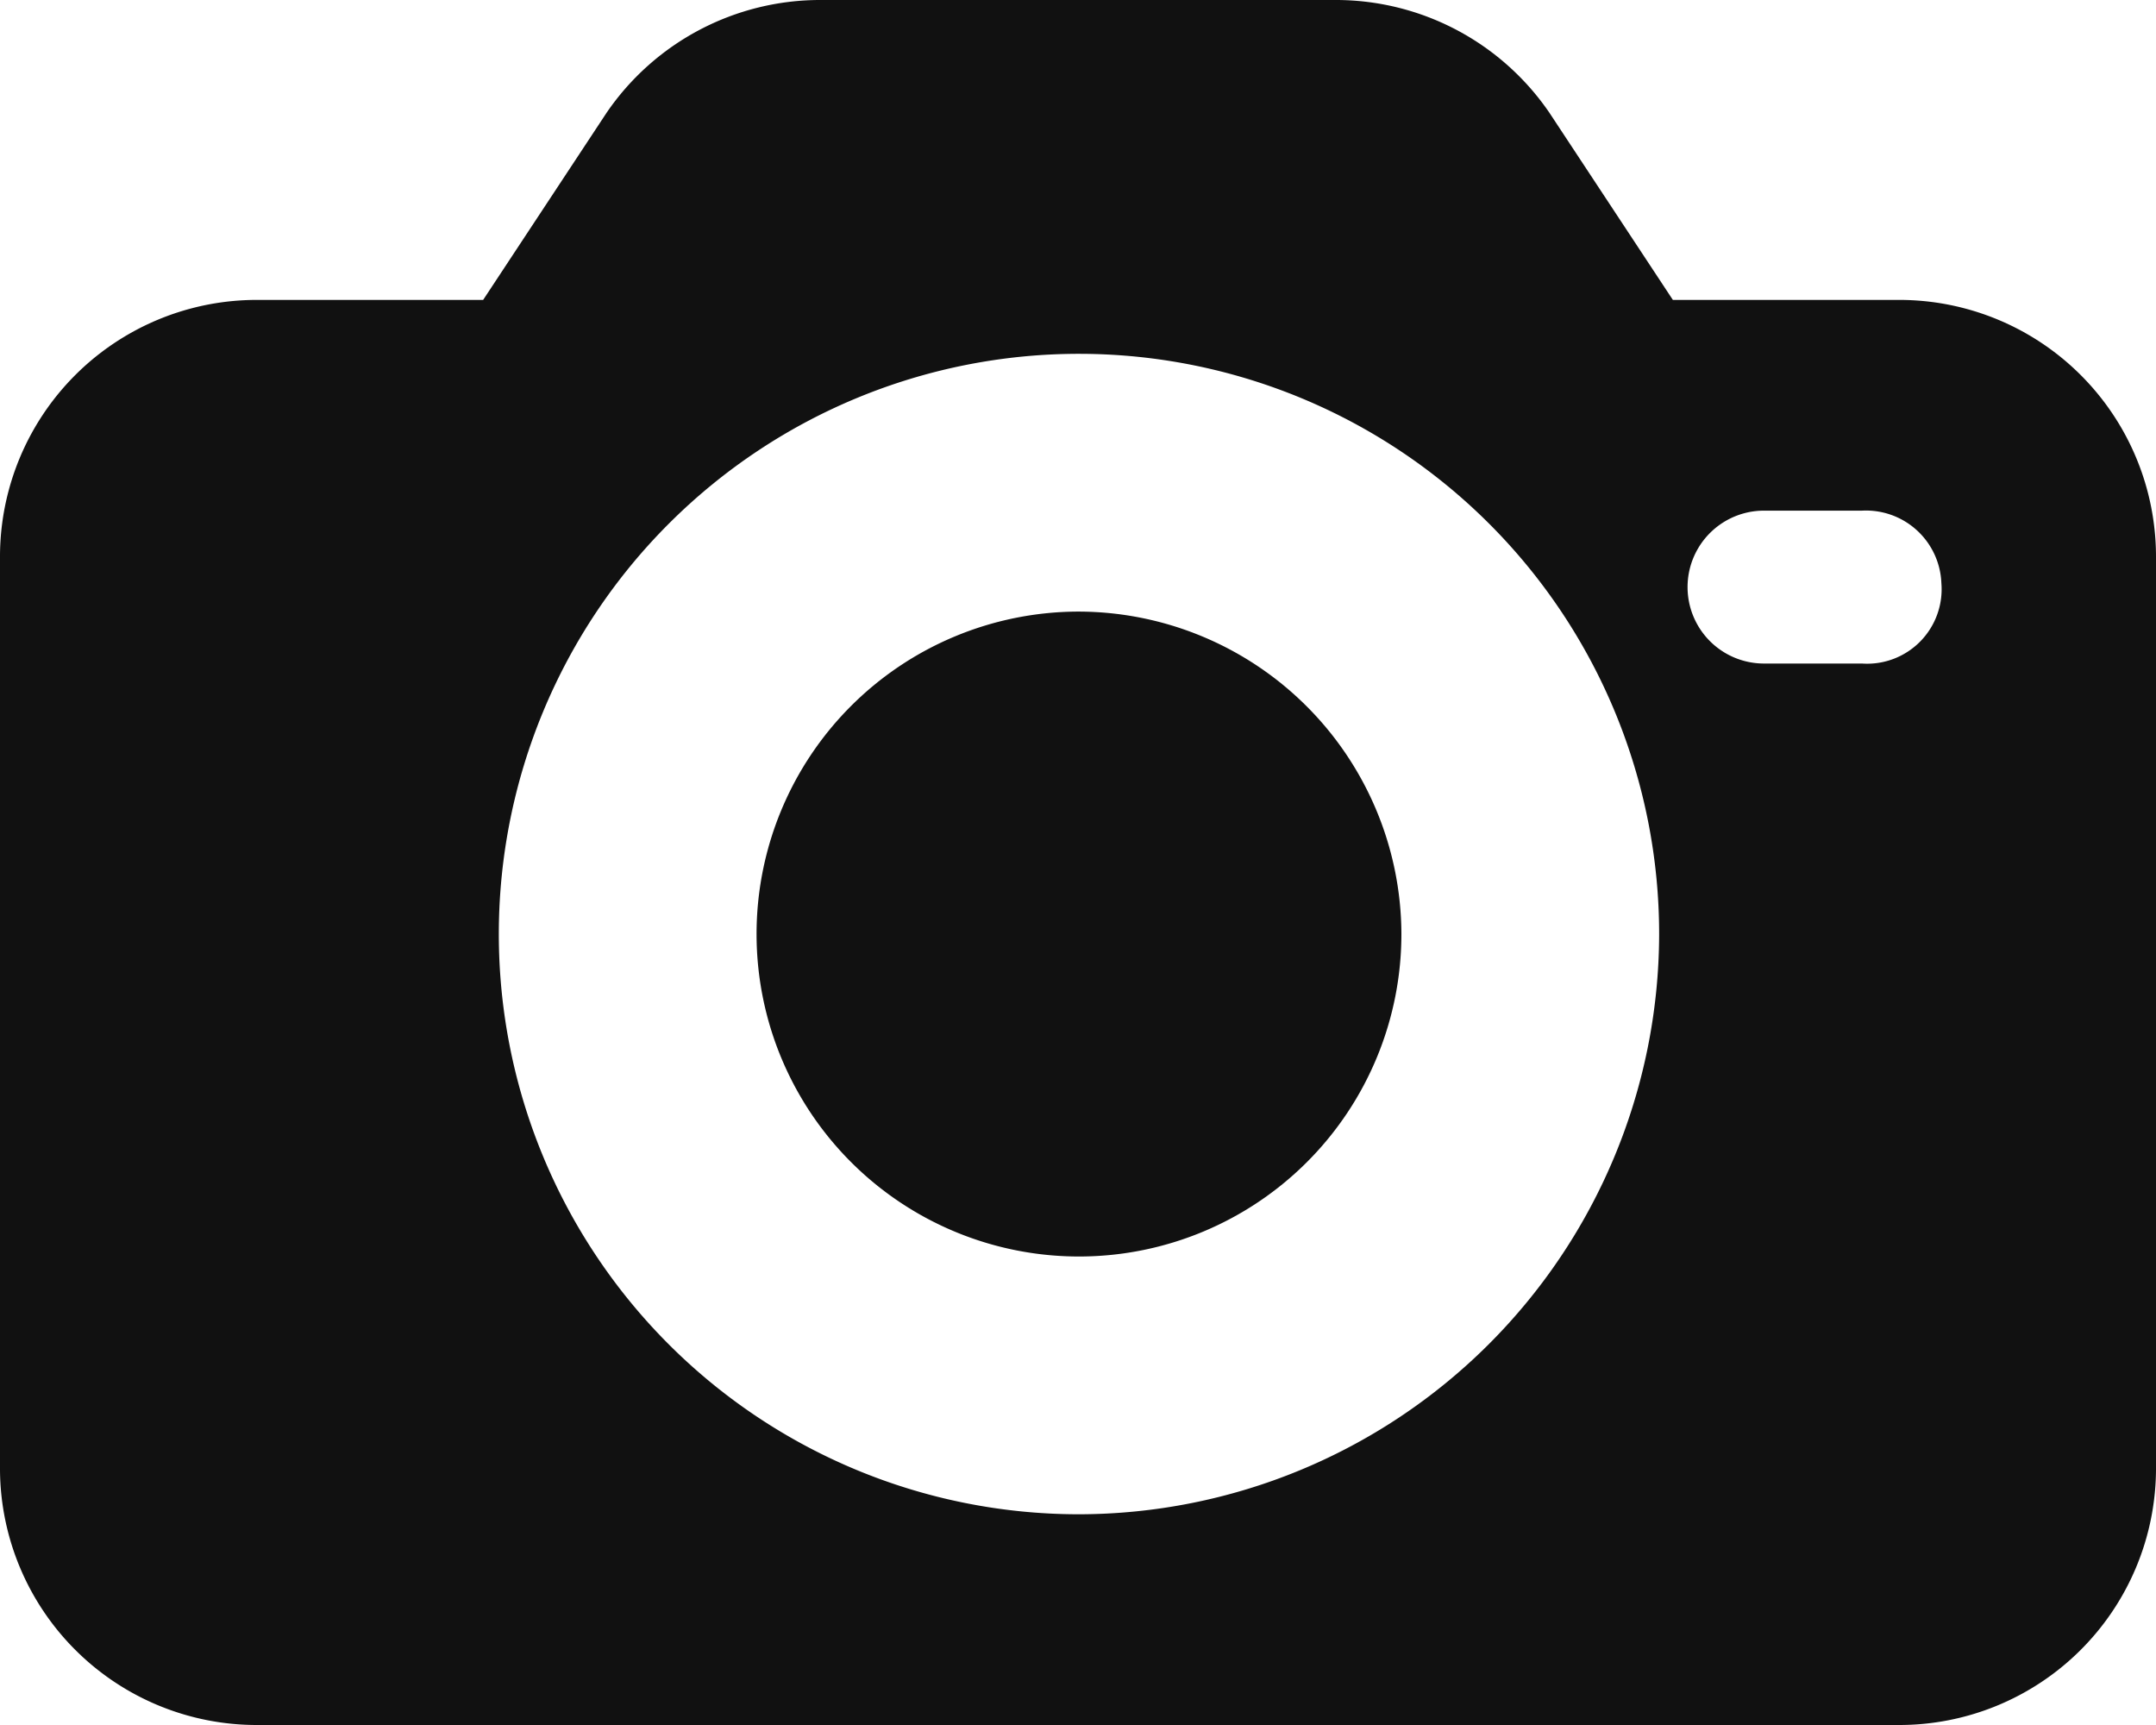
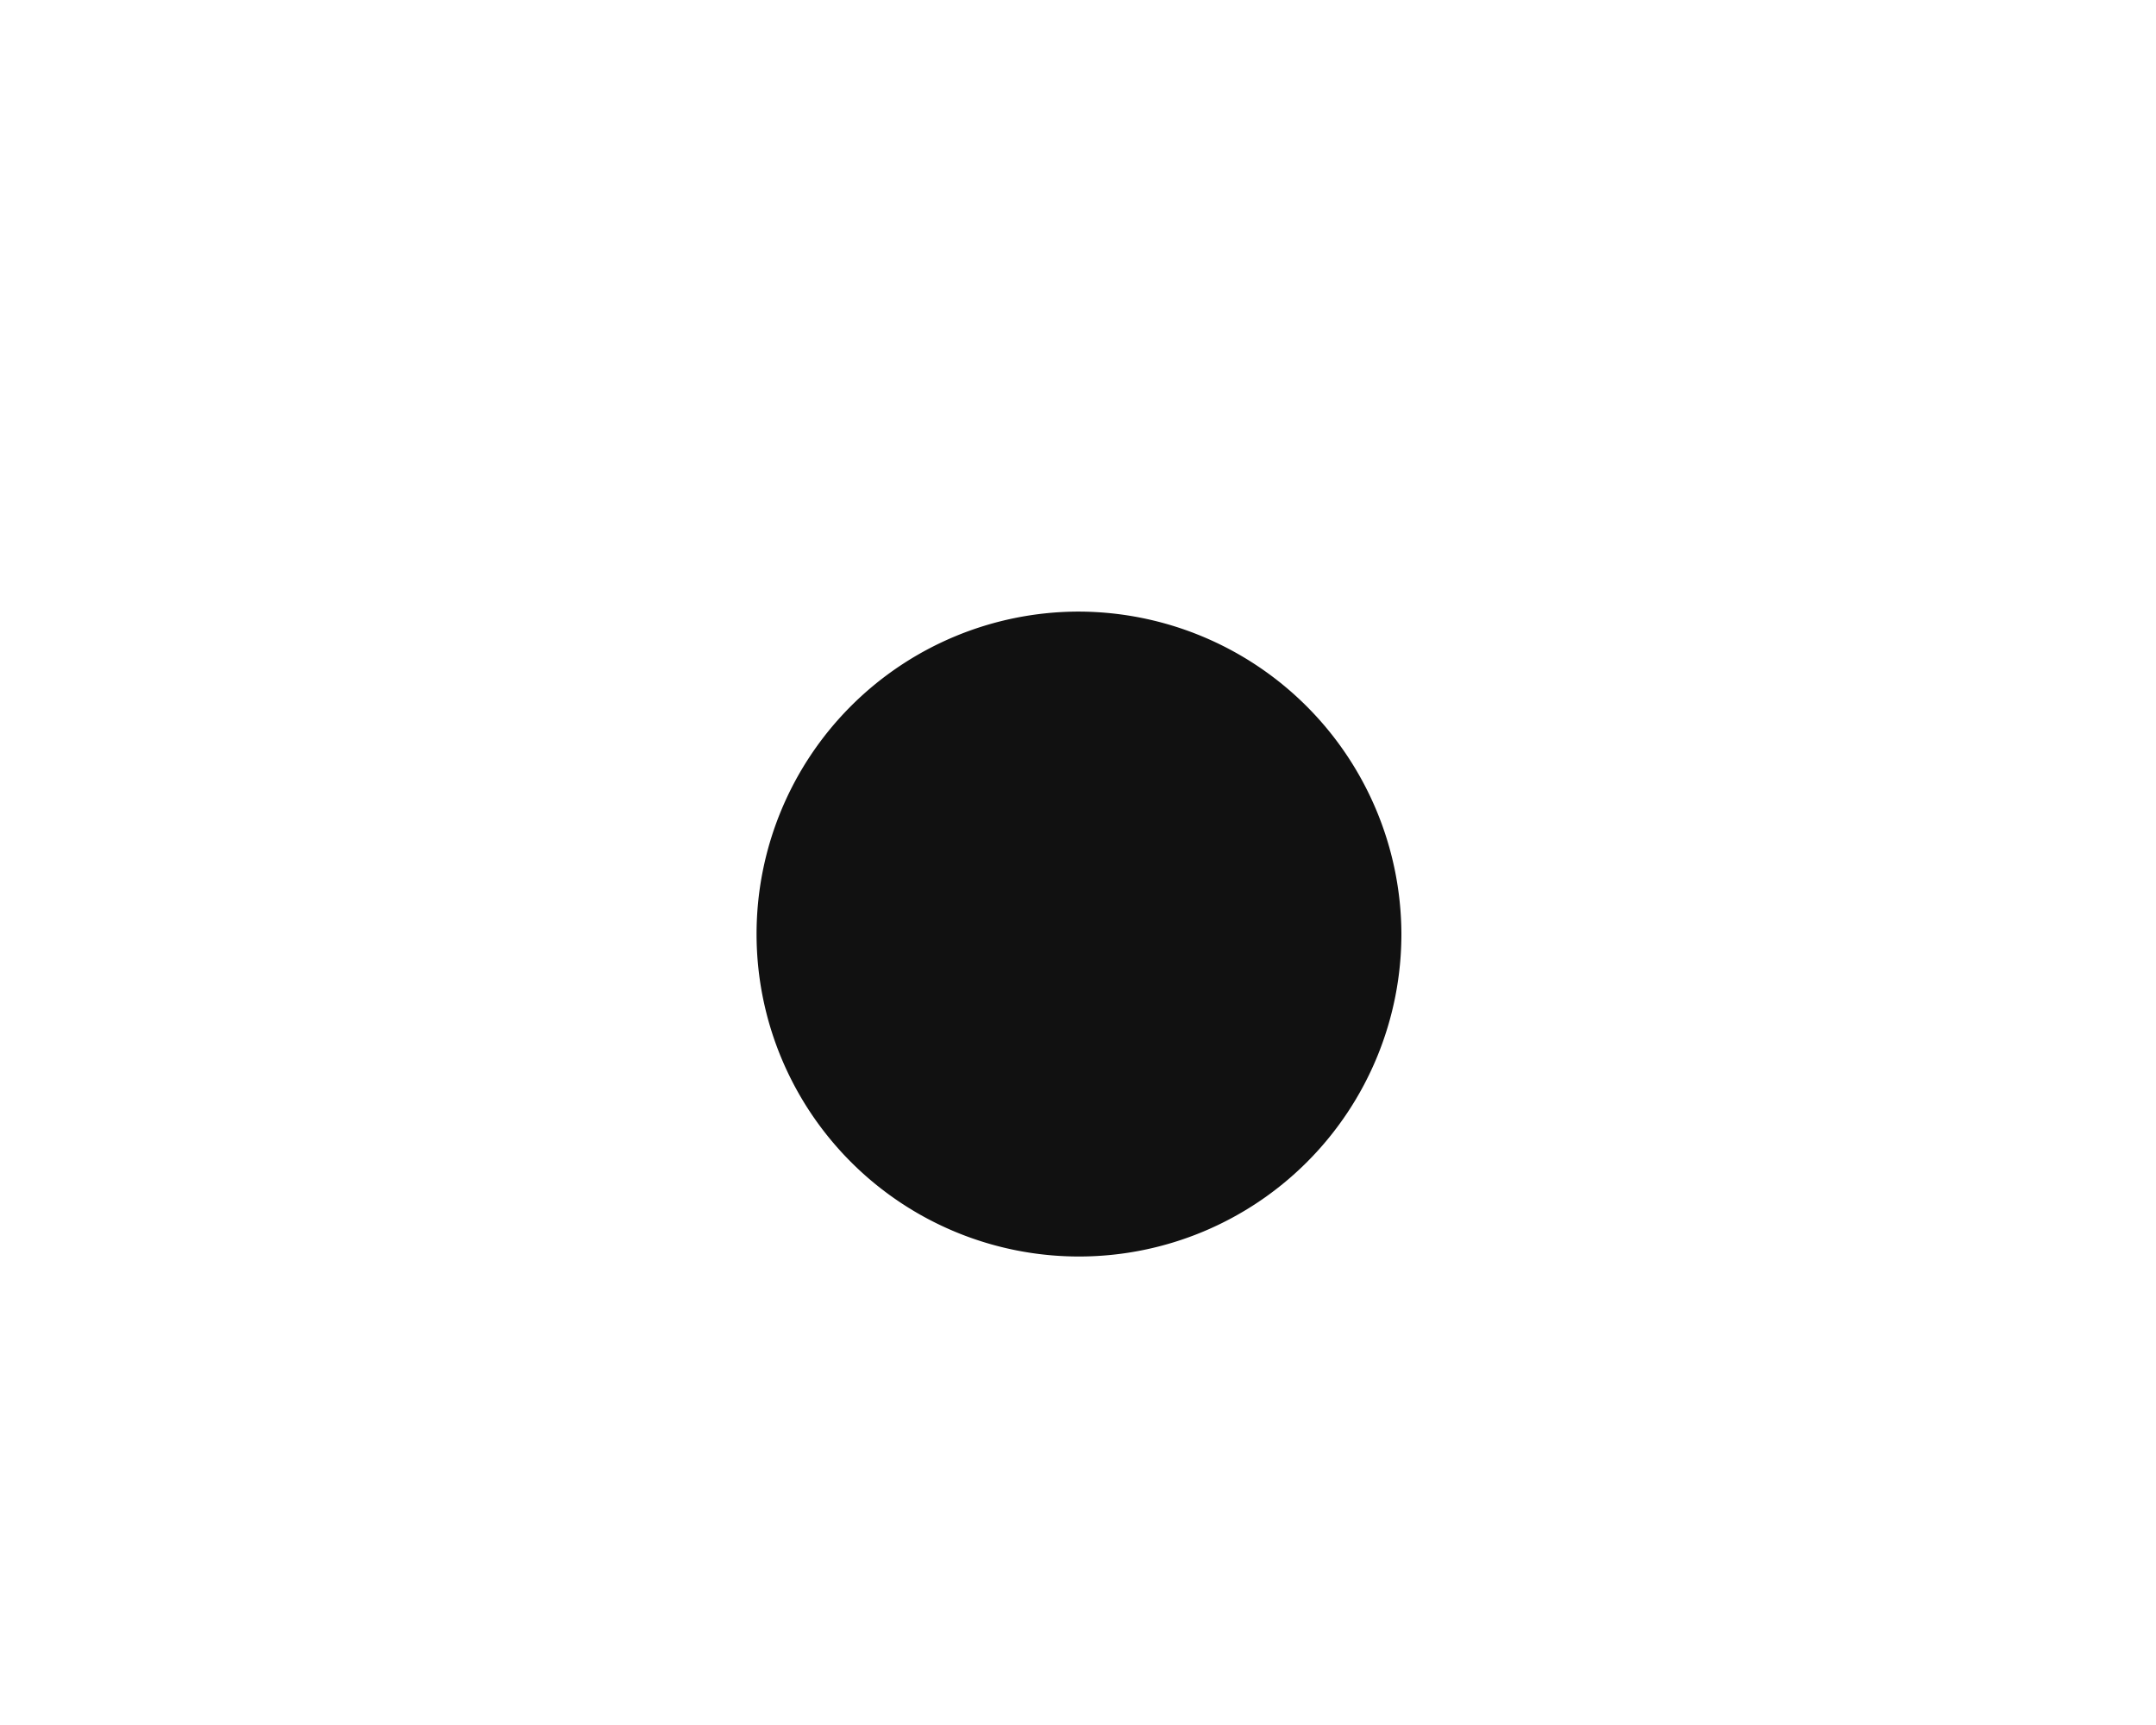
<svg xmlns="http://www.w3.org/2000/svg" viewBox="0 0 22 17.6">
  <defs>
    <style>.cls-1{fill:#111;}</style>
  </defs>
  <g id="レイヤー_2" data-name="レイヤー 2">
    <g id="デザイン">
-       <path class="cls-1" d="M19.37,3.06h-2.3L15.81,1.15A2.64,2.64,0,0,0,13.63,0H8.37A2.64,2.64,0,0,0,6.19,1.15L4.93,3.06H2.63A2.62,2.62,0,0,0,0,5.69V15A2.62,2.62,0,0,0,2.63,17.6H19.37A2.62,2.62,0,0,0,22,15V5.69A2.62,2.62,0,0,0,19.37,3.06ZM11,15.45a5.92,5.92,0,1,1,5.93-5.91A5.93,5.93,0,0,1,11,15.45Zm8-8.68H18a.78.78,0,0,1,0-1.56h1a.77.77,0,0,1,.81.74A.76.76,0,0,1,19,6.77Z" />
      <path class="cls-1" d="M11,6.24a3.29,3.29,0,1,0,3.3,3.28A3.3,3.3,0,0,0,11,6.24Z" />
    </g>
  </g>
</svg>